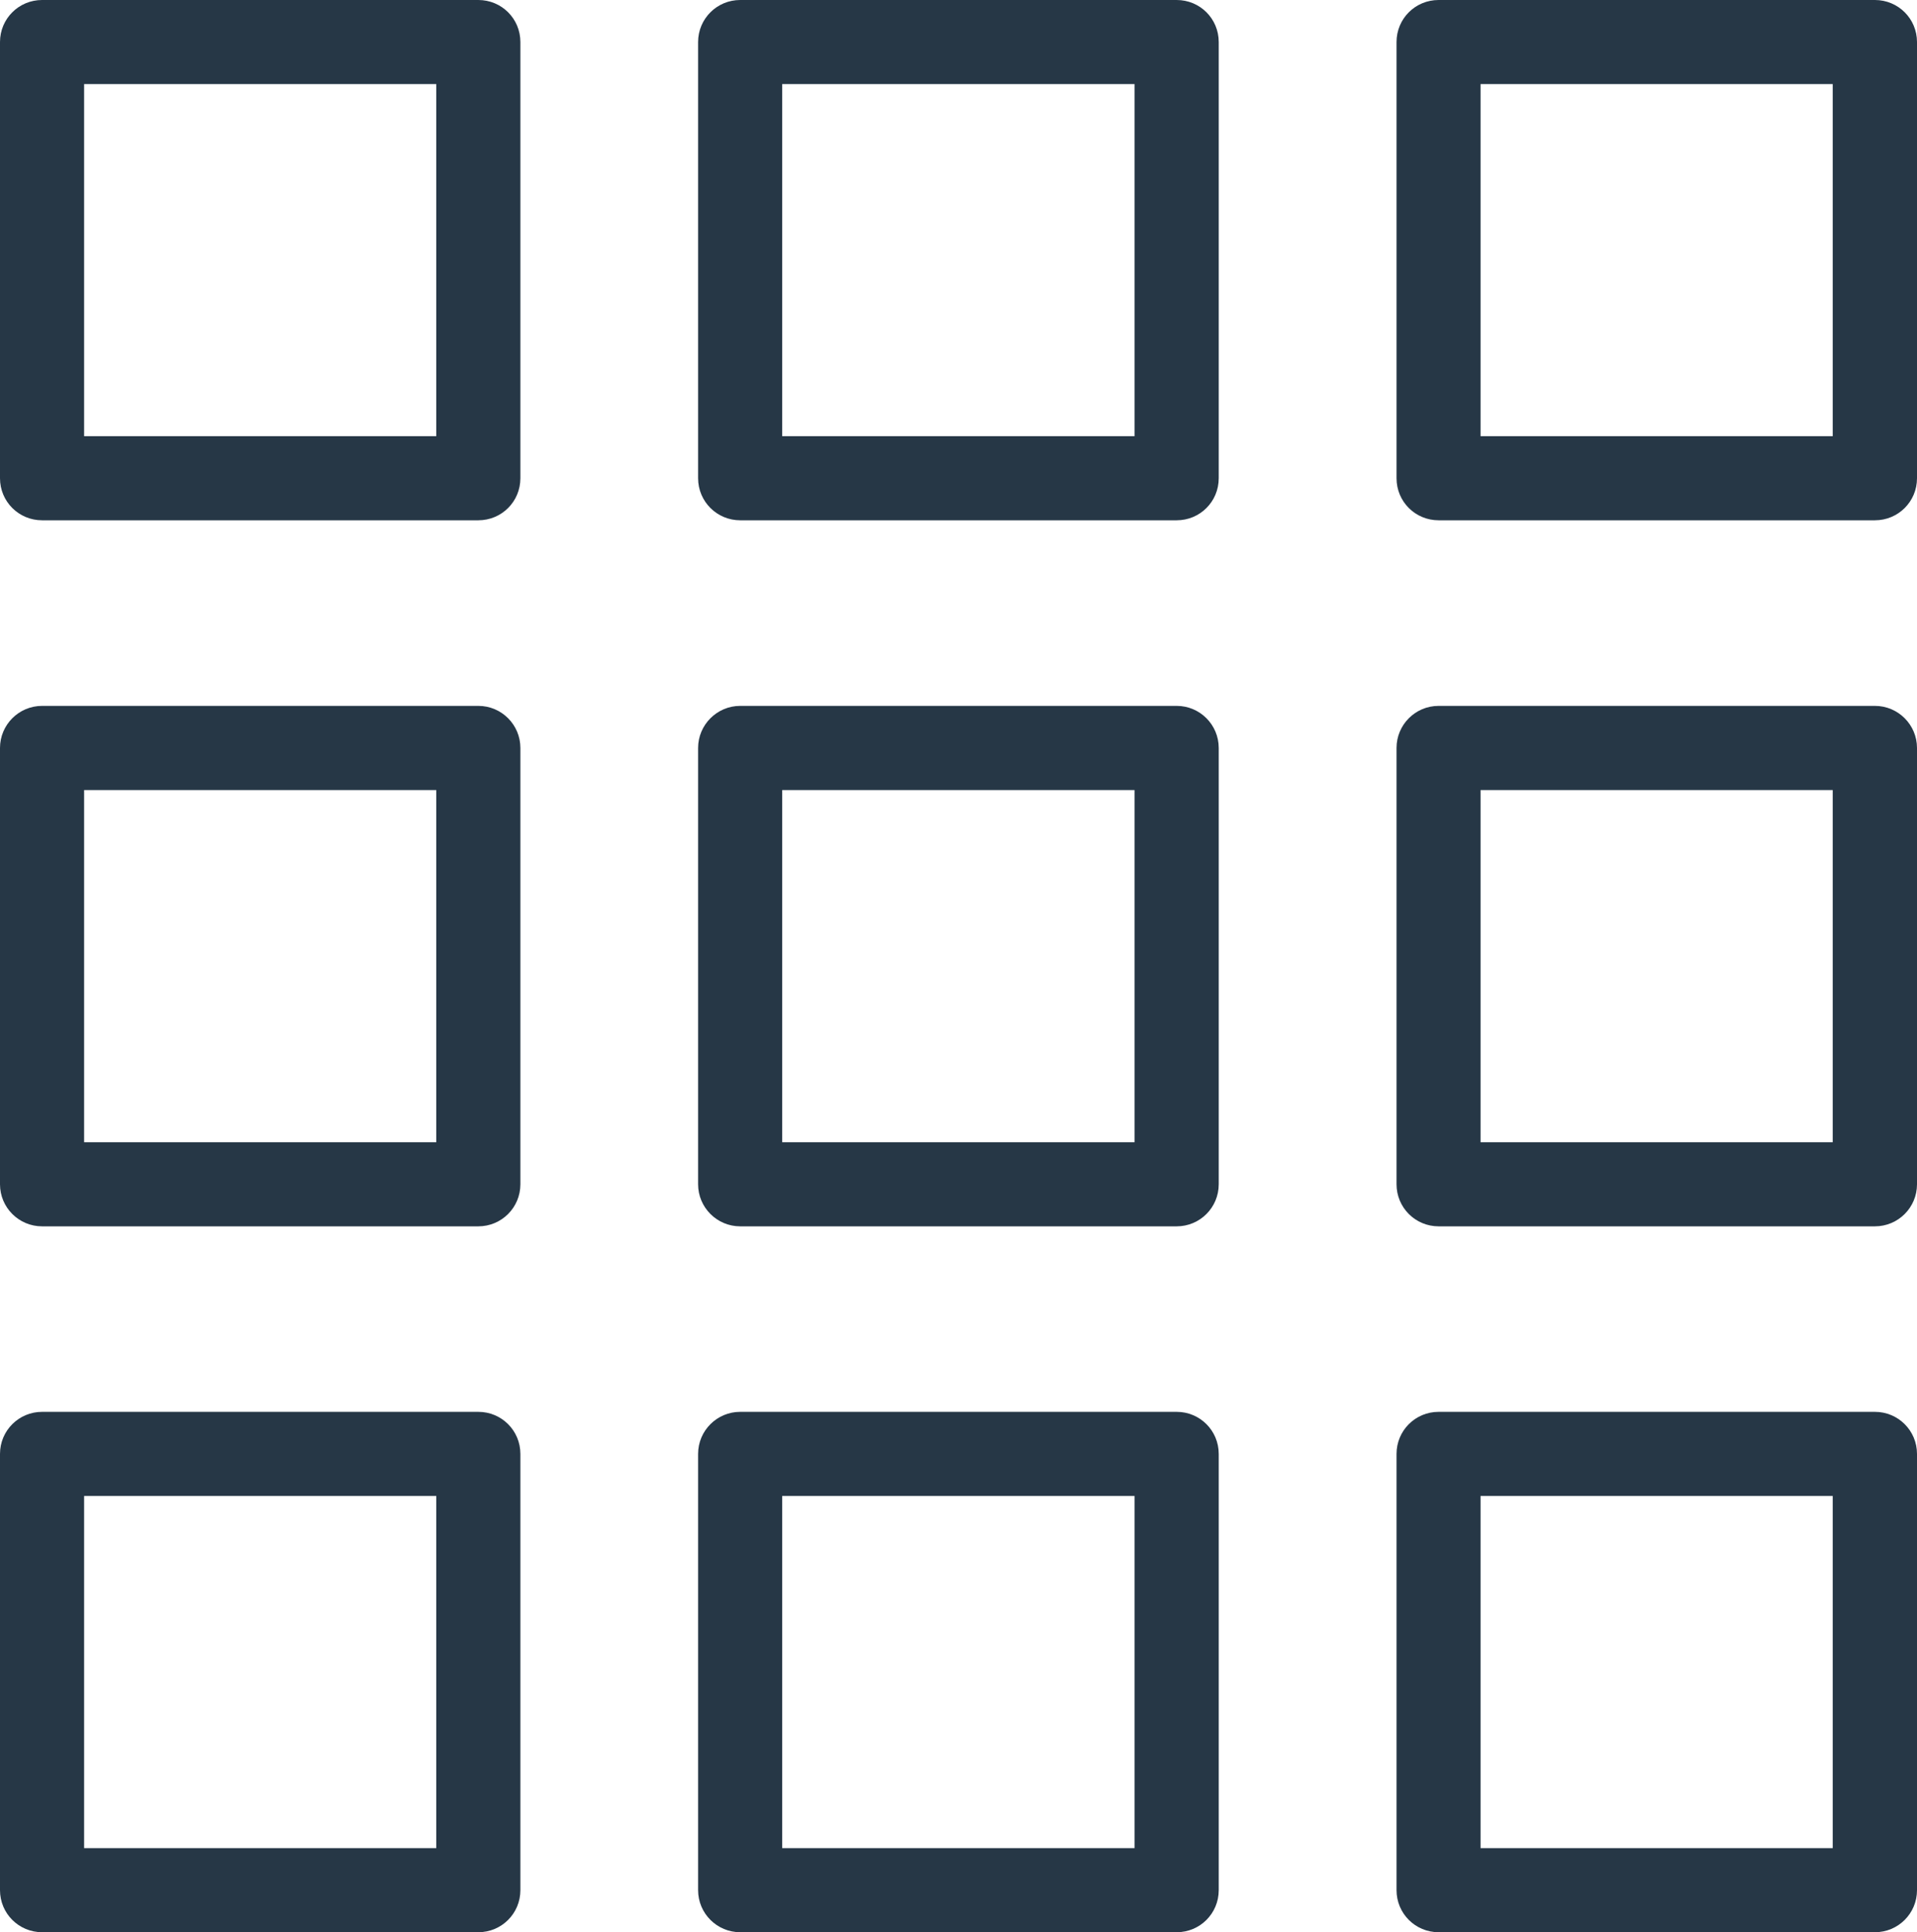
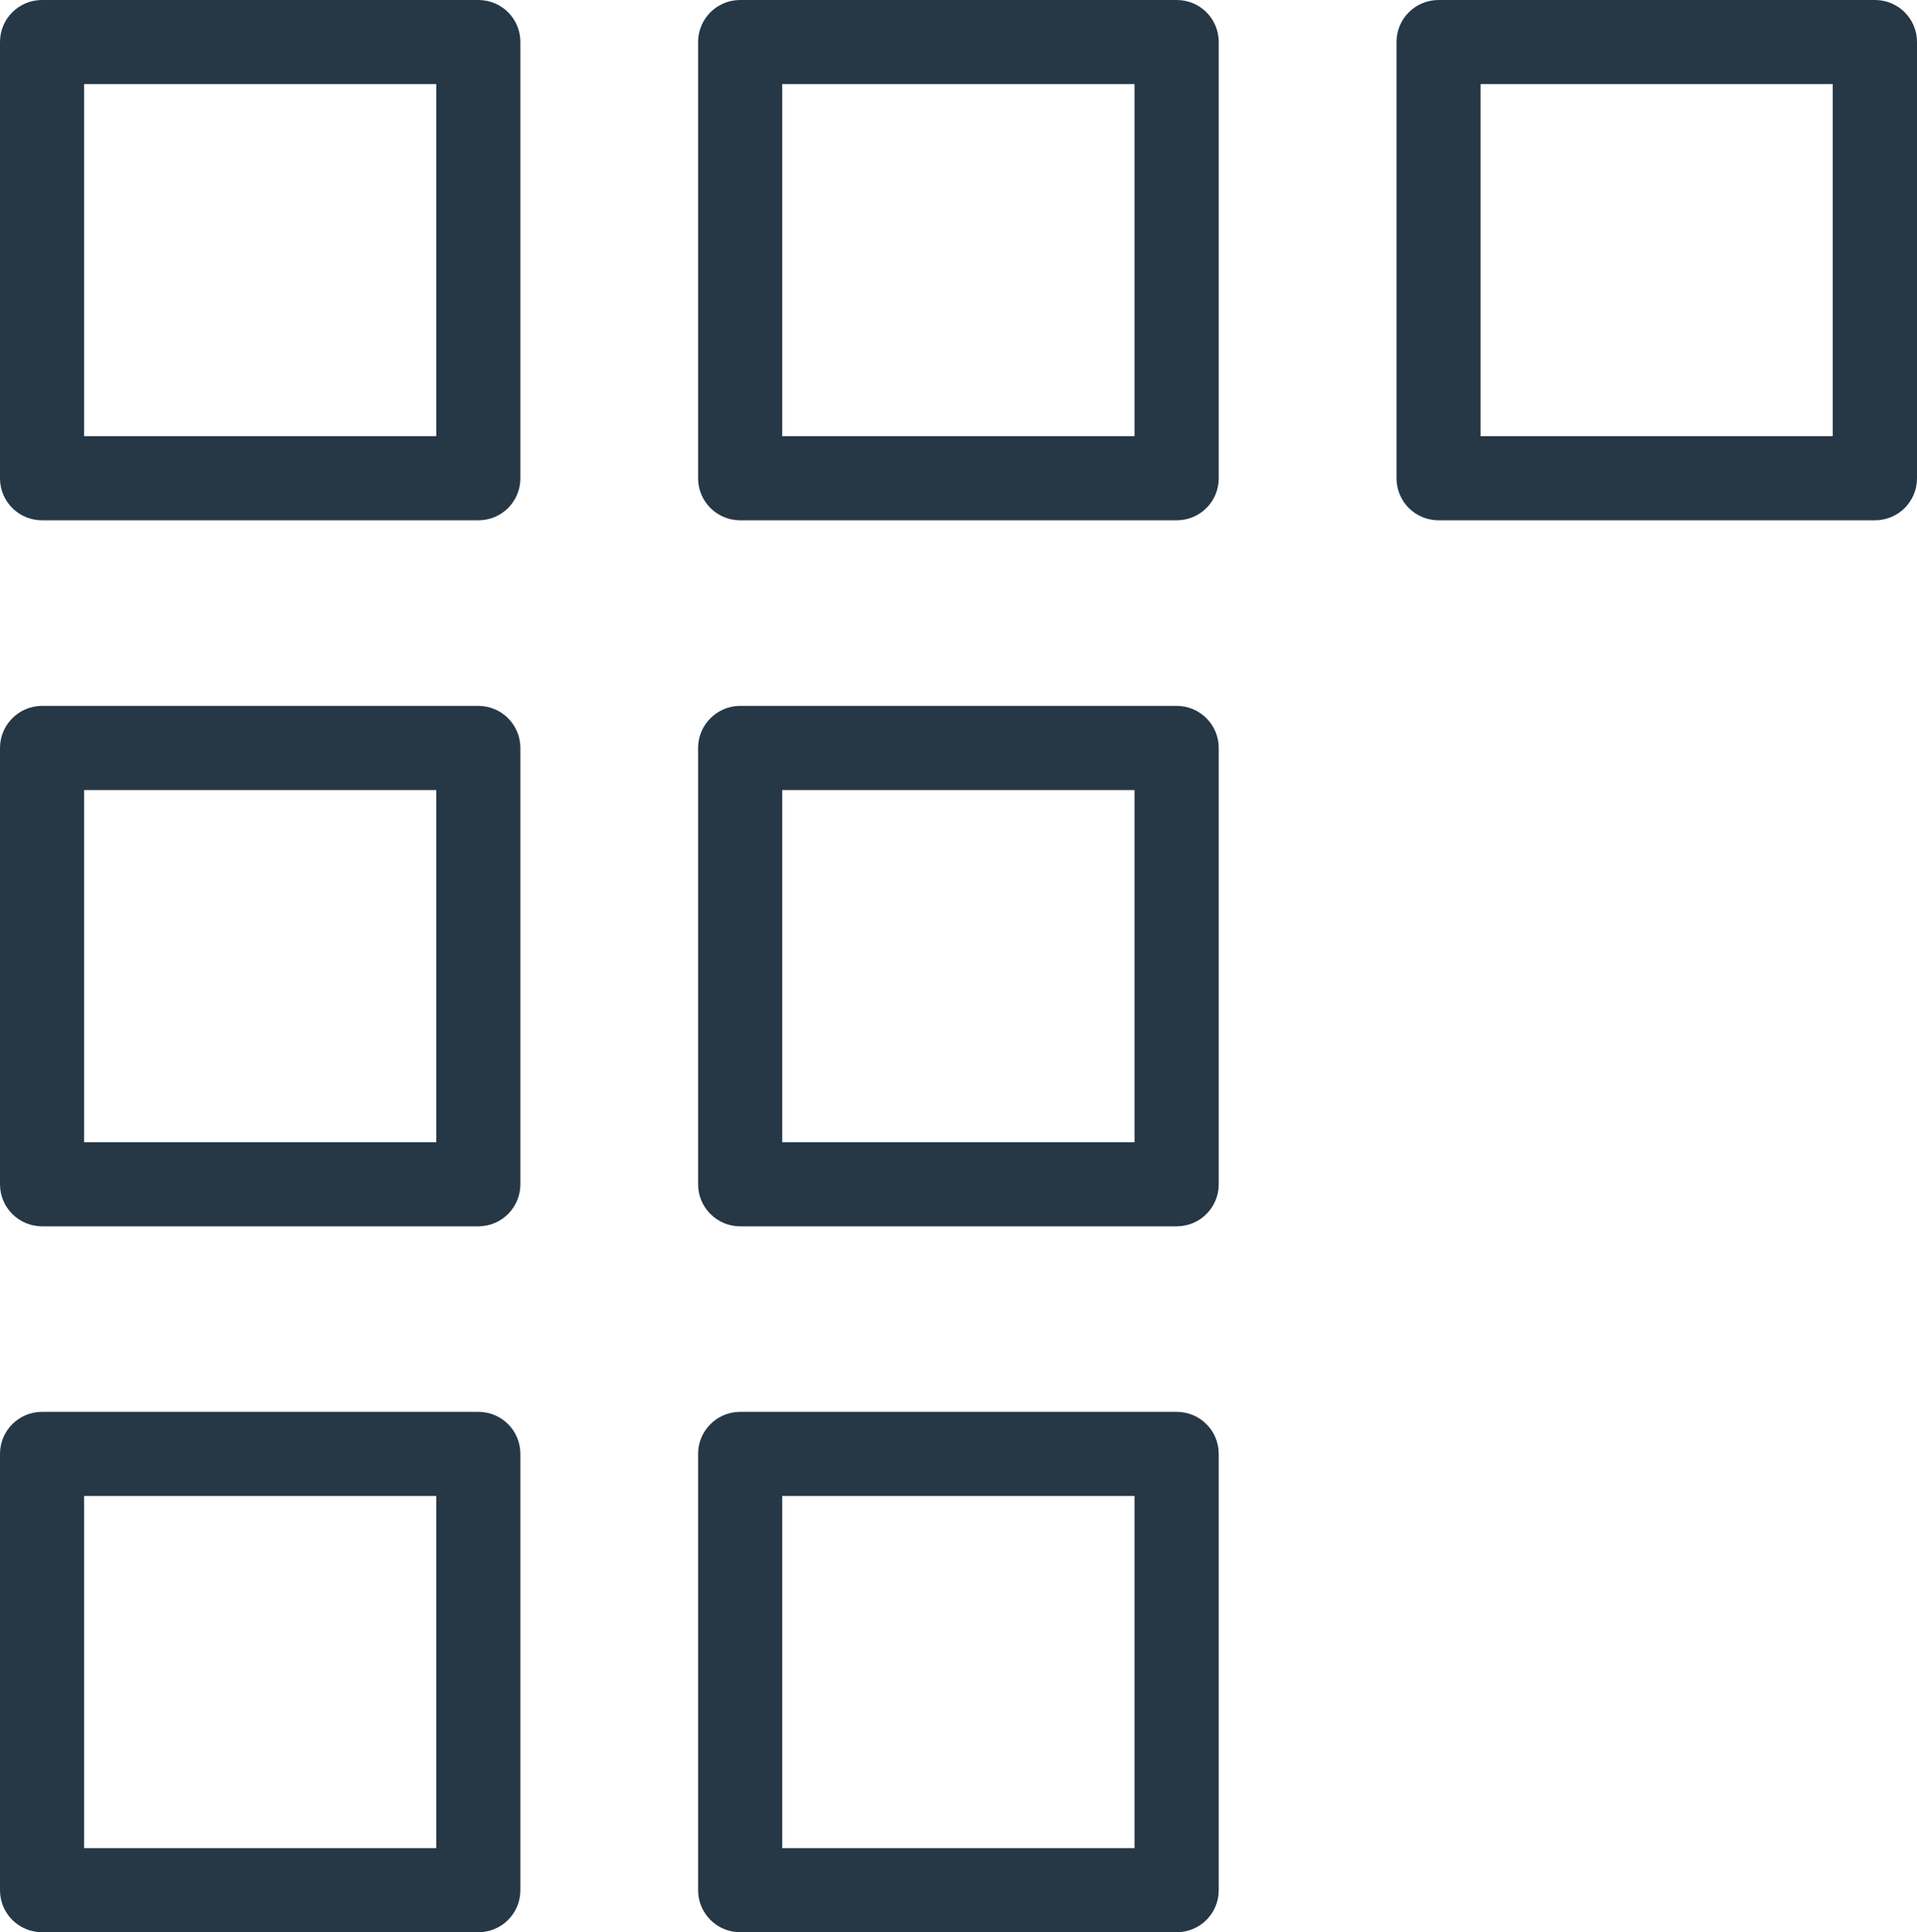
<svg xmlns="http://www.w3.org/2000/svg" version="1.1" id="Layer_1" x="0px" y="0px" width="22.792px" height="22.978px" viewBox="0 0 22.792 22.978" enable-background="new 0 0 22.792 22.978" xml:space="preserve">
  <path fill="#263746" d="M5.687,6.187H0.5c-0.276,0-0.5-0.222-0.5-0.5V0.5C0,0.222,0.224,0,0.5,0h5.187c0.277,0,0.5,0.222,0.5,0.5  v5.187C6.187,5.965,5.964,6.187,5.687,6.187 M1,5.187h4.187V1H1V5.187z" />
  <path fill="#263746" d="M13.99,6.187H8.8c-0.275,0-0.5-0.222-0.5-0.5V0.5C8.3,0.222,8.525,0,8.8,0h5.19c0.277,0,0.5,0.222,0.5,0.5  v5.187C14.49,5.965,14.267,6.187,13.99,6.187 M9.3,5.187h4.189V1H9.3V5.187z" />
  <path fill="#263746" d="M22.292,6.187h-5.188c-0.277,0-0.5-0.222-0.5-0.5V0.5c0-0.278,0.223-0.5,0.5-0.5h5.188  c0.276,0,0.5,0.222,0.5,0.5v5.187C22.792,5.965,22.568,6.187,22.292,6.187 M17.603,5.187h4.187V1h-4.187V5.187z" />
  <path fill="#263746" d="M5.687,14.583H0.5c-0.276,0-0.5-0.224-0.5-0.5V8.894c0-0.275,0.224-0.5,0.5-0.5h5.187  c0.277,0,0.5,0.225,0.5,0.5v5.189C6.187,14.359,5.964,14.583,5.687,14.583 M1,13.583h4.187V9.395H1V13.583z" />
  <path fill="#263746" d="M13.99,14.583H8.8c-0.275,0-0.5-0.224-0.5-0.5V8.894c0-0.275,0.225-0.5,0.5-0.5h5.19  c0.277,0,0.5,0.225,0.5,0.5v5.189C14.49,14.359,14.267,14.583,13.99,14.583 M9.3,13.583h4.189V9.395H9.3V13.583z" />
-   <path fill="#263746" d="M22.292,14.583h-5.188c-0.277,0-0.5-0.224-0.5-0.5V8.894c0-0.275,0.223-0.5,0.5-0.5h5.188  c0.276,0,0.5,0.225,0.5,0.5v5.189C22.792,14.359,22.568,14.583,22.292,14.583 M17.603,13.583h4.187V9.395h-4.187V13.583z" />
  <path fill="#263746" d="M5.687,22.977H0.5c-0.276,0-0.5-0.223-0.5-0.5v-5.188c0-0.277,0.224-0.5,0.5-0.5h5.187  c0.277,0,0.5,0.223,0.5,0.5v5.188C6.187,22.754,5.964,22.977,5.687,22.977 M1,21.977h4.187v-4.188H1V21.977z" />
  <path fill="#263746" d="M13.99,22.977H8.8c-0.275,0-0.5-0.223-0.5-0.5v-5.188c0-0.277,0.225-0.5,0.5-0.5h5.19  c0.277,0,0.5,0.223,0.5,0.5v5.188C14.49,22.754,14.267,22.977,13.99,22.977 M9.3,21.977h4.189v-4.188H9.3V21.977z" />
-   <path fill="#263746" d="M22.292,22.977h-5.188c-0.277,0-0.5-0.223-0.5-0.5v-5.188c0-0.277,0.223-0.5,0.5-0.5h5.188  c0.276,0,0.5,0.223,0.5,0.5v5.188C22.792,22.754,22.568,22.977,22.292,22.977 M17.603,21.977h4.187v-4.188h-4.187V21.977z" />
</svg>